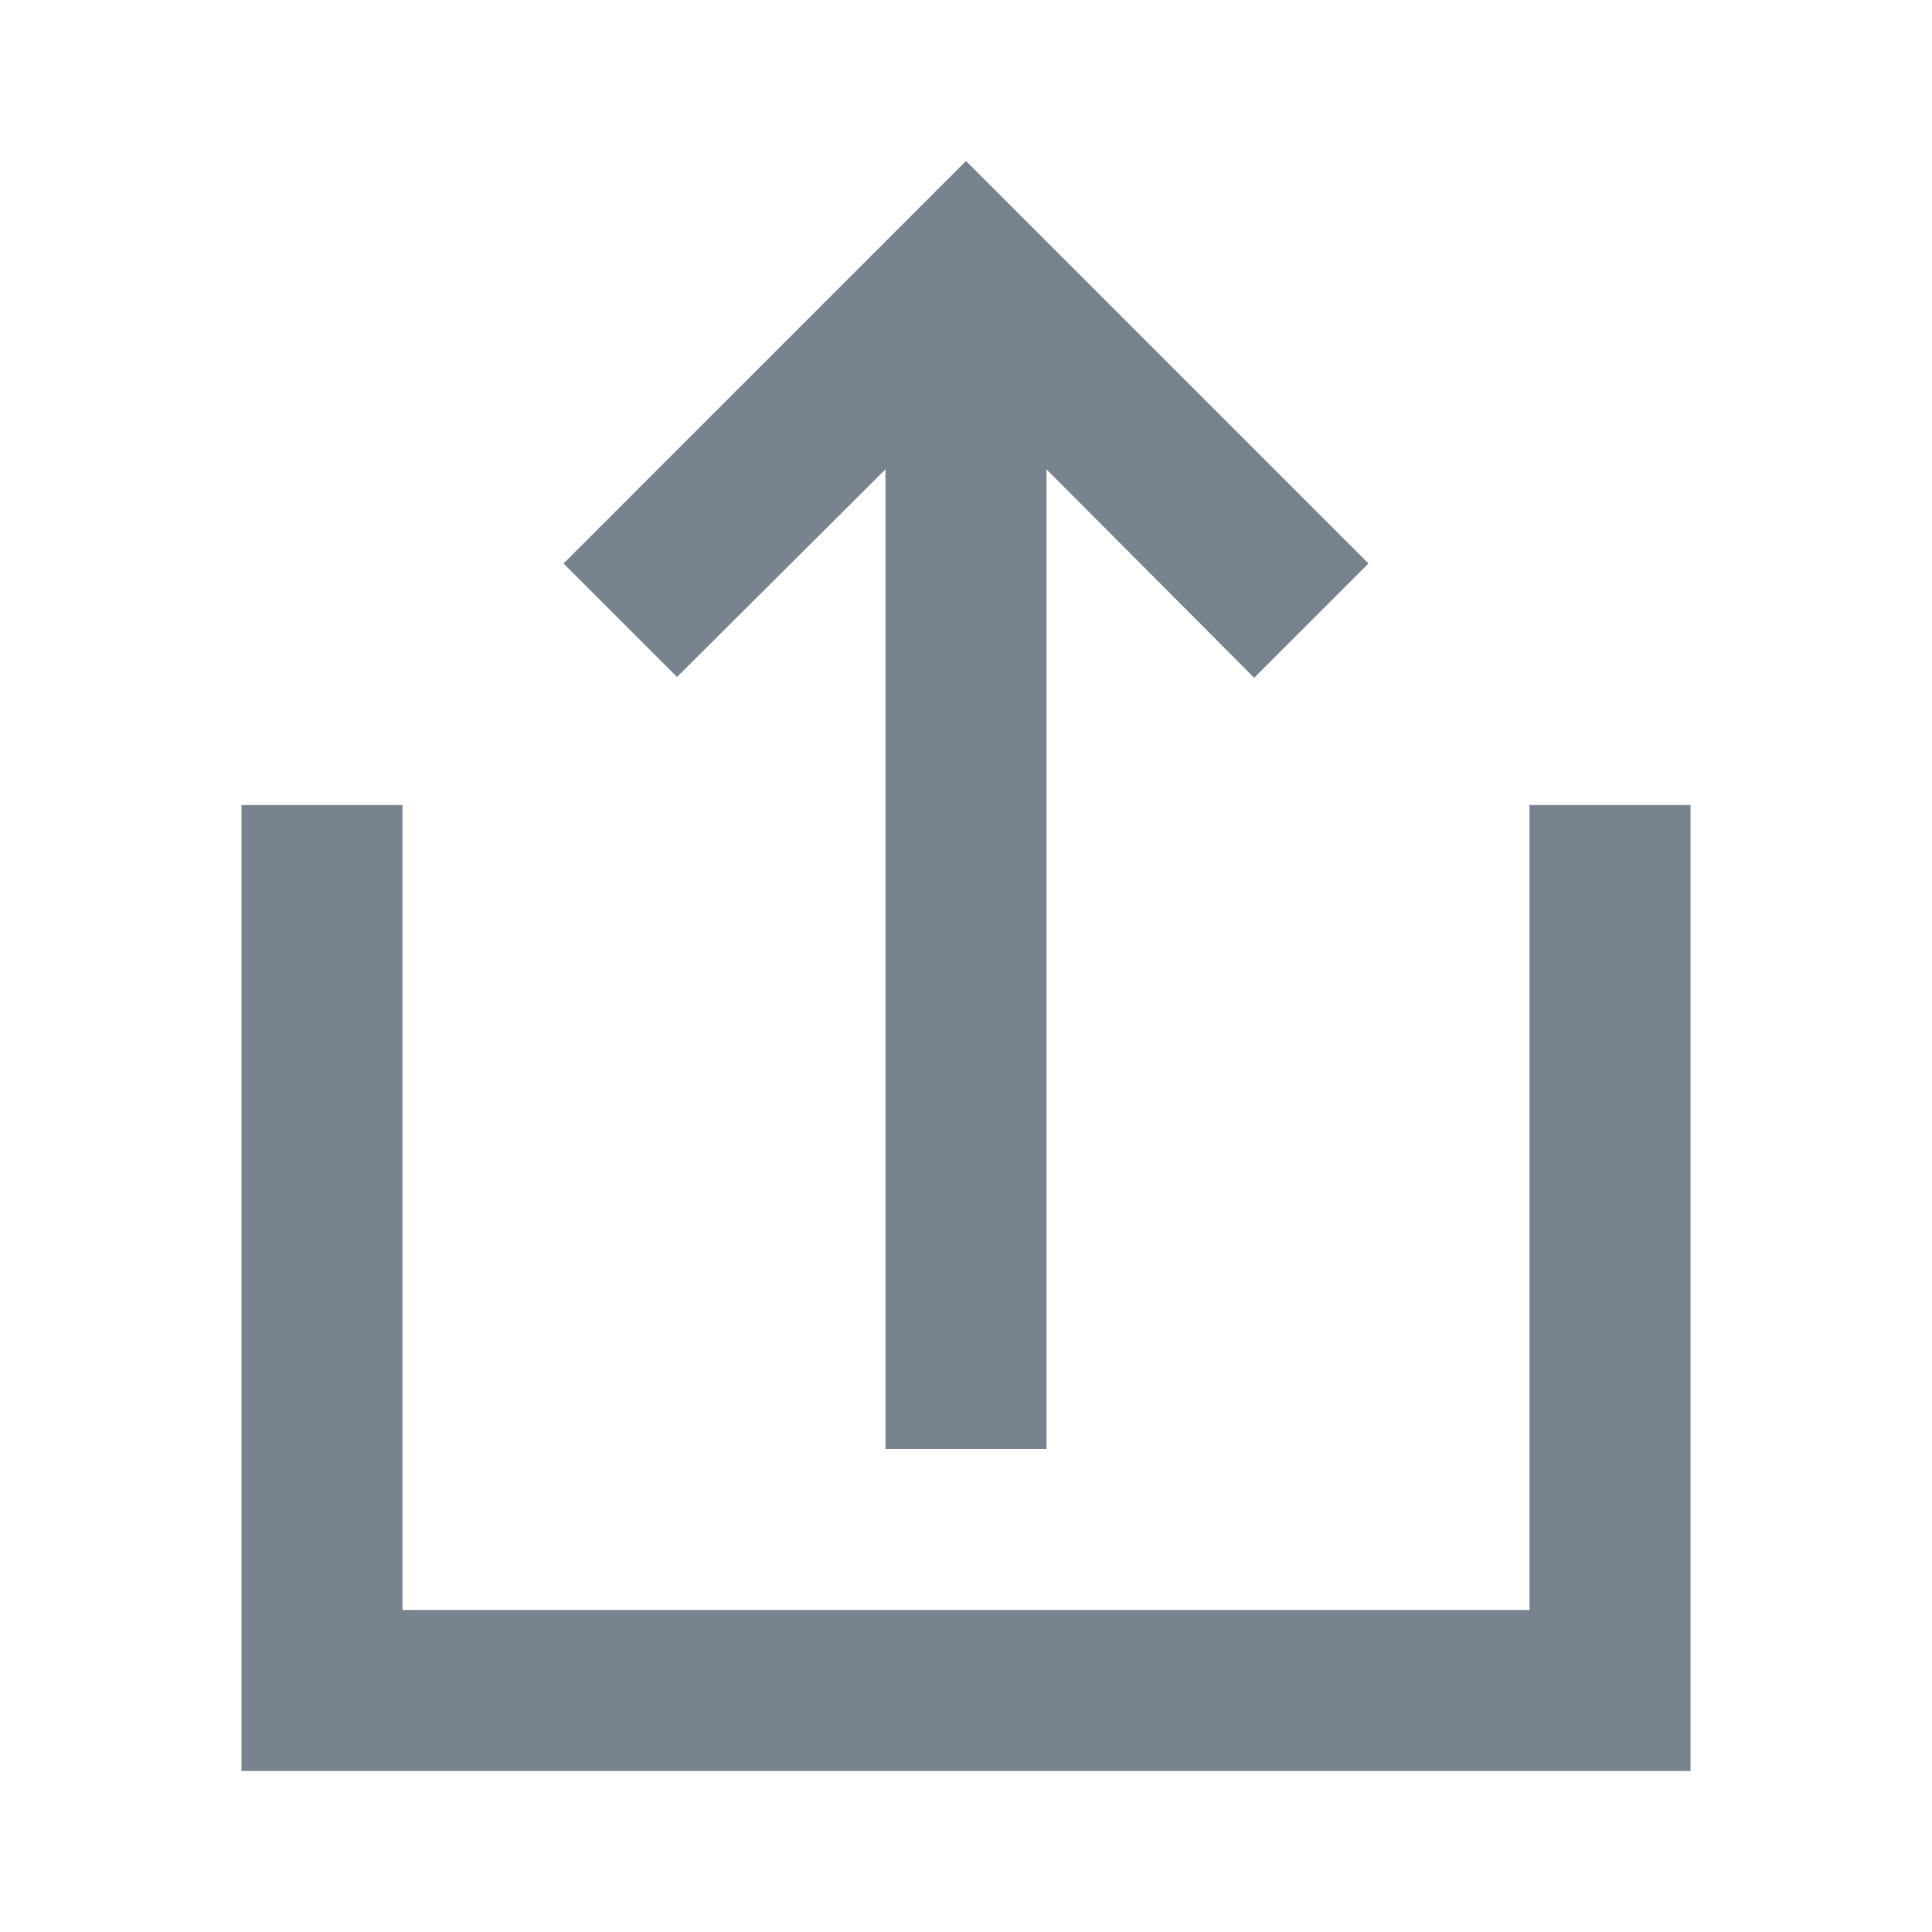
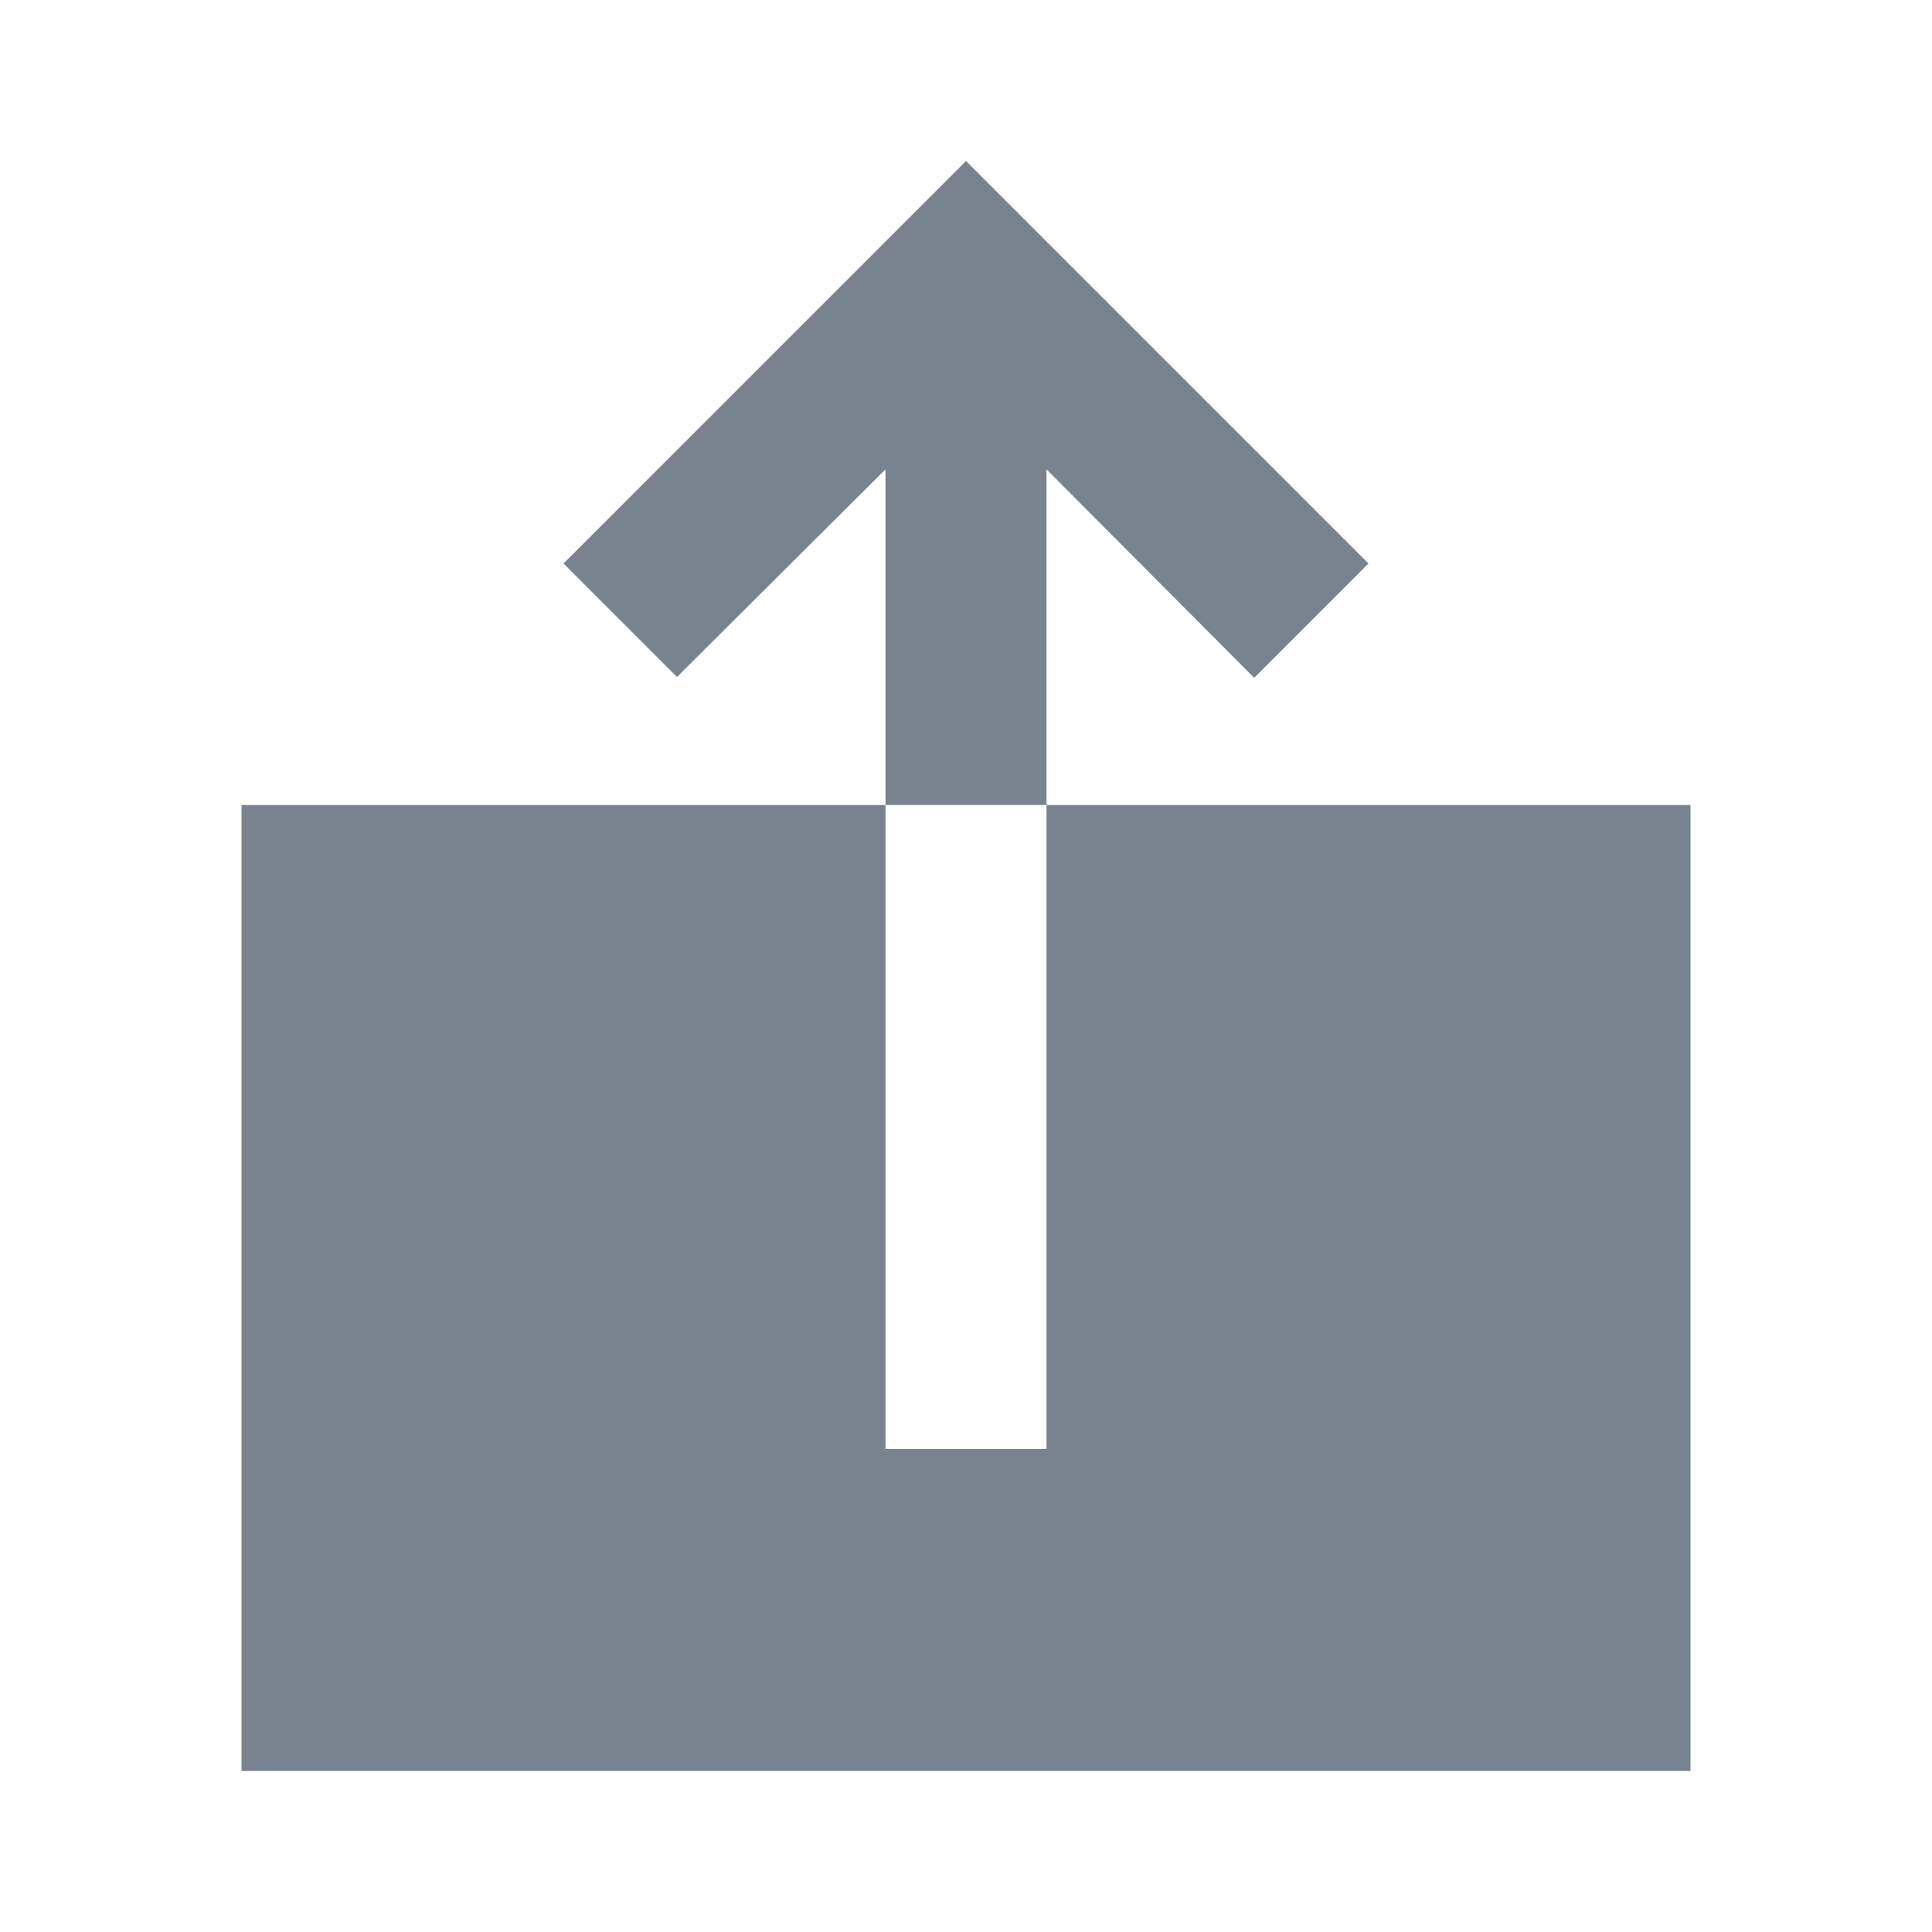
<svg xmlns="http://www.w3.org/2000/svg" width="24" height="24" viewBox="0 0 24 24">
-   <path fill-rule="evenodd" clip-rule="evenodd" d="M8.41 8.41L7 7L12 2L17 7L15.58 8.42L13 5.83L13 18L11 18L11 5.83L8.41 8.41ZM3 10H5V20H19V10H21V22H19H5H3V10Z" fill="#1E3145" fill-opacity="0.6" />
+   <path fill-rule="evenodd" clip-rule="evenodd" d="M8.41 8.41L7 7L12 2L17 7L15.58 8.42L13 5.83L13 18L11 18L11 5.83L8.41 8.41ZM3 10H5V20V10H21V22H19H5H3V10Z" fill="#1E3145" fill-opacity="0.6" />
</svg>